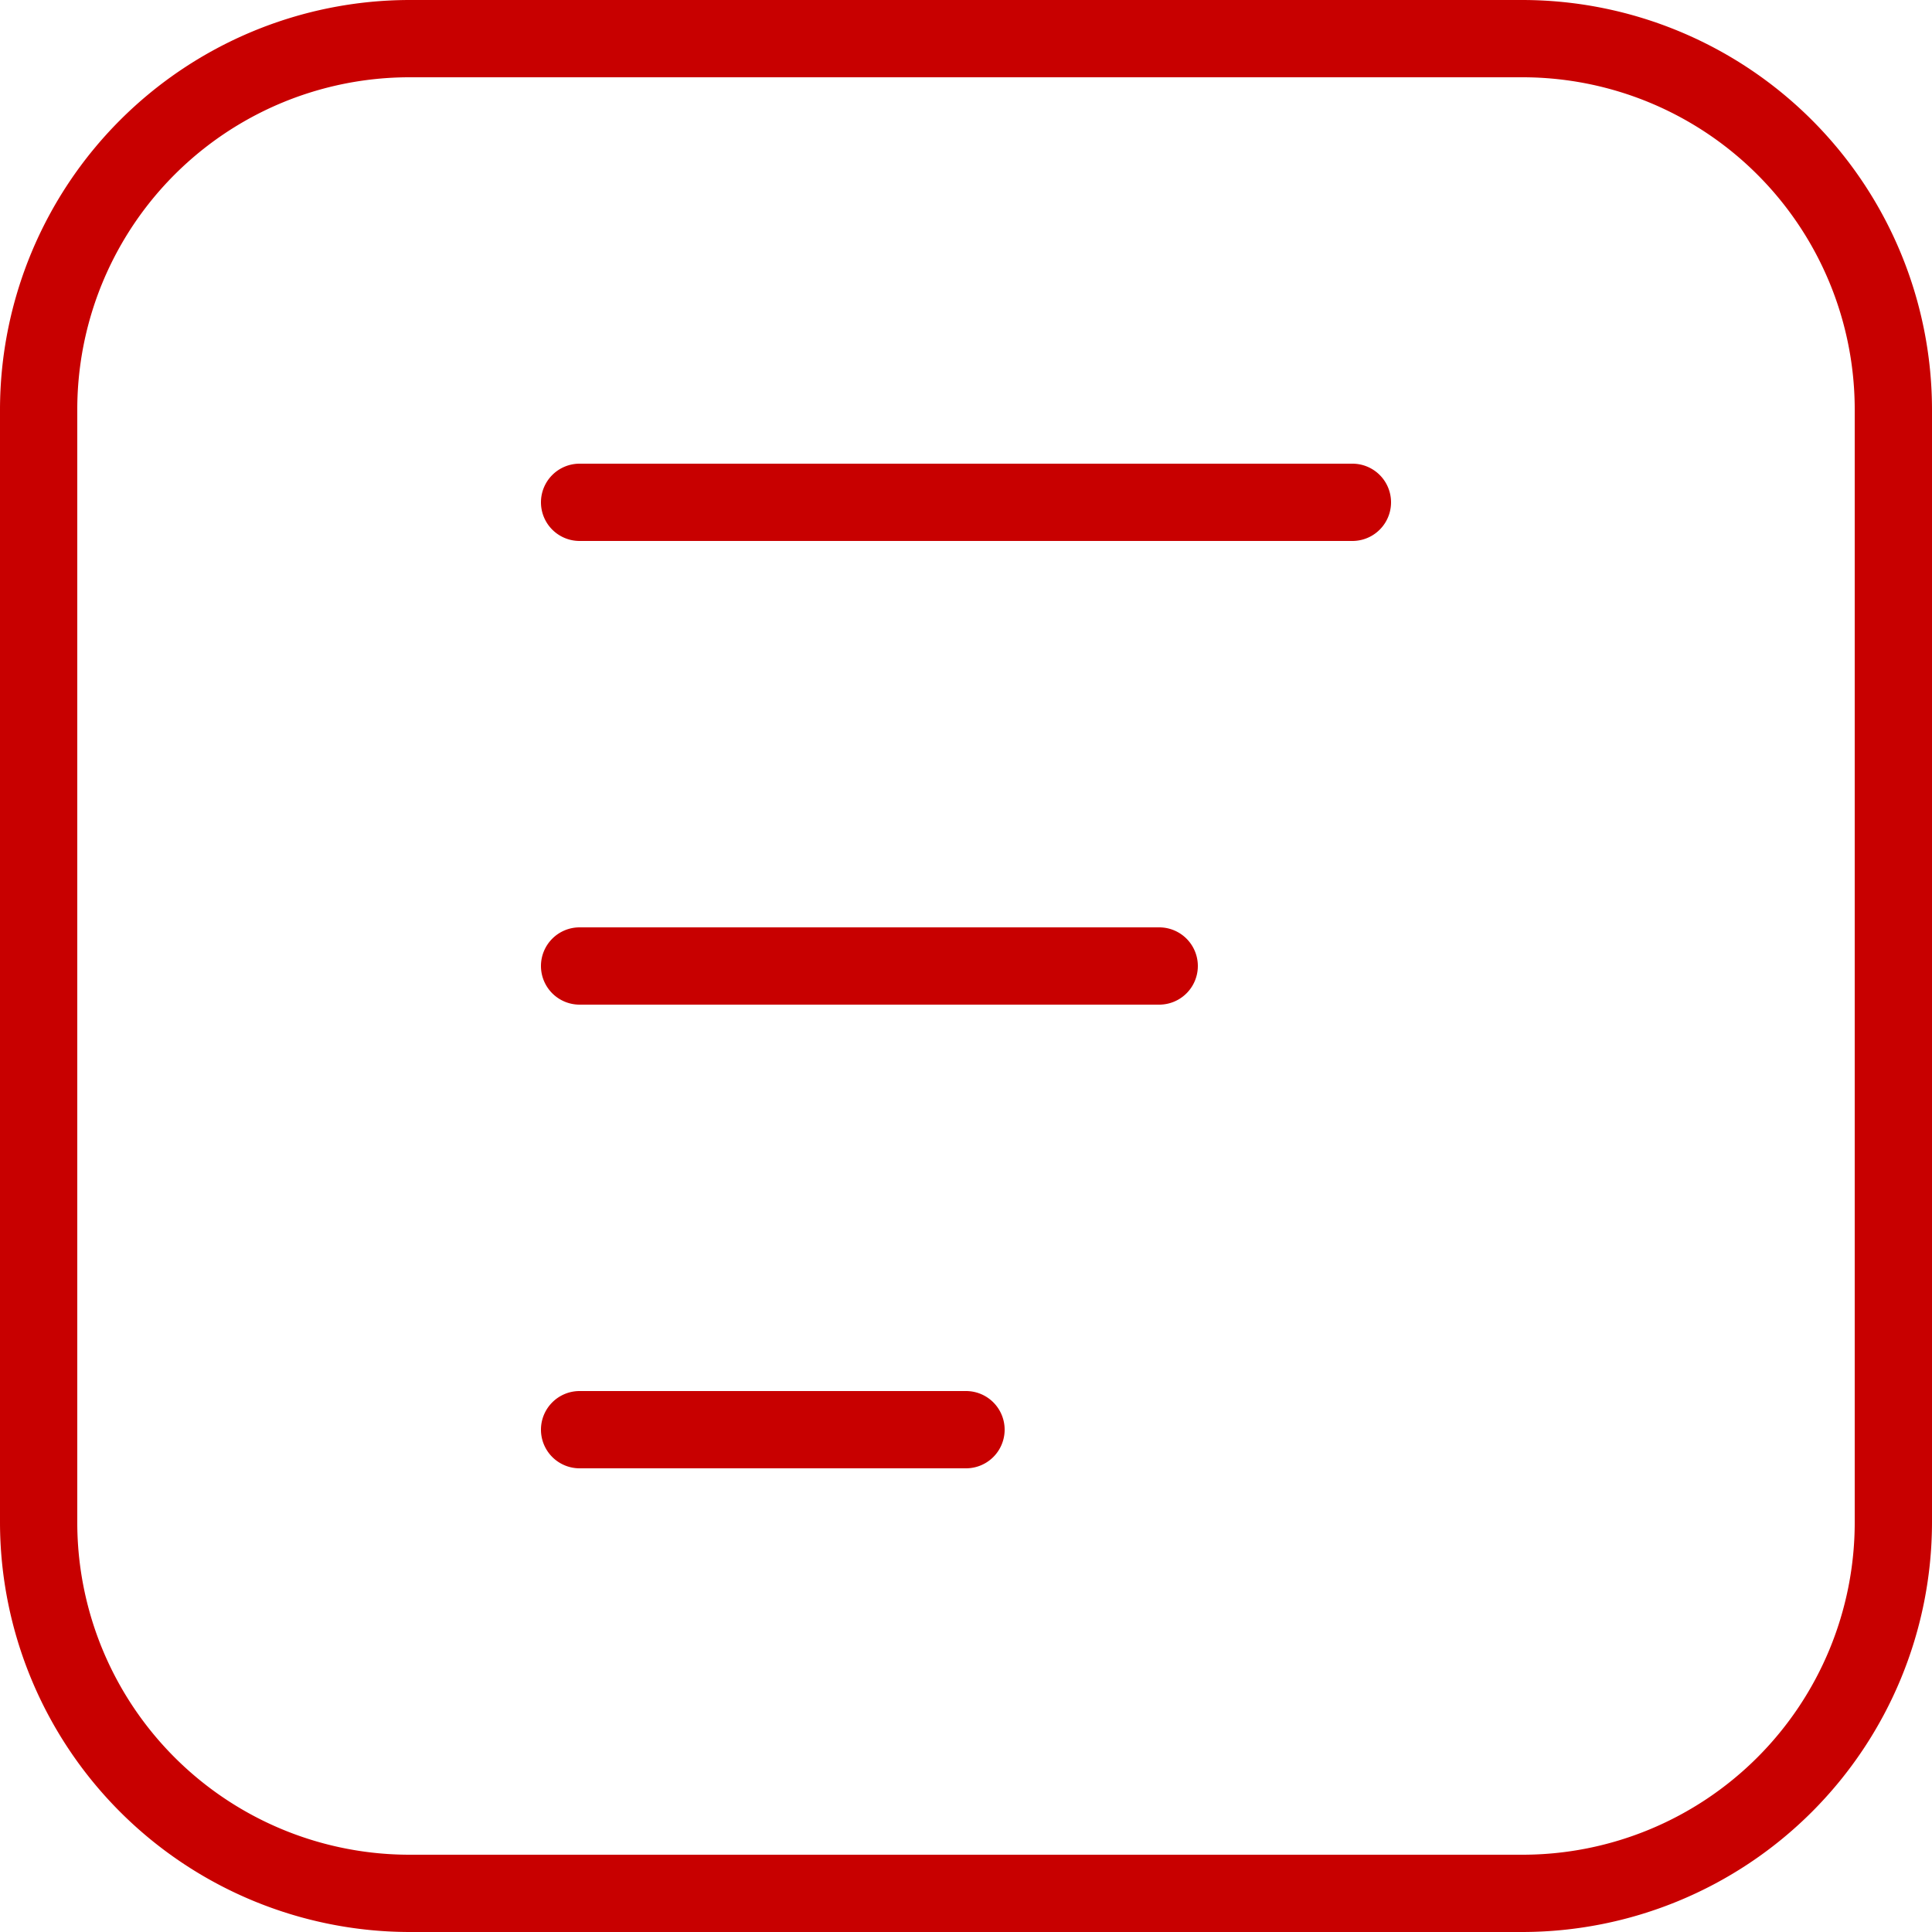
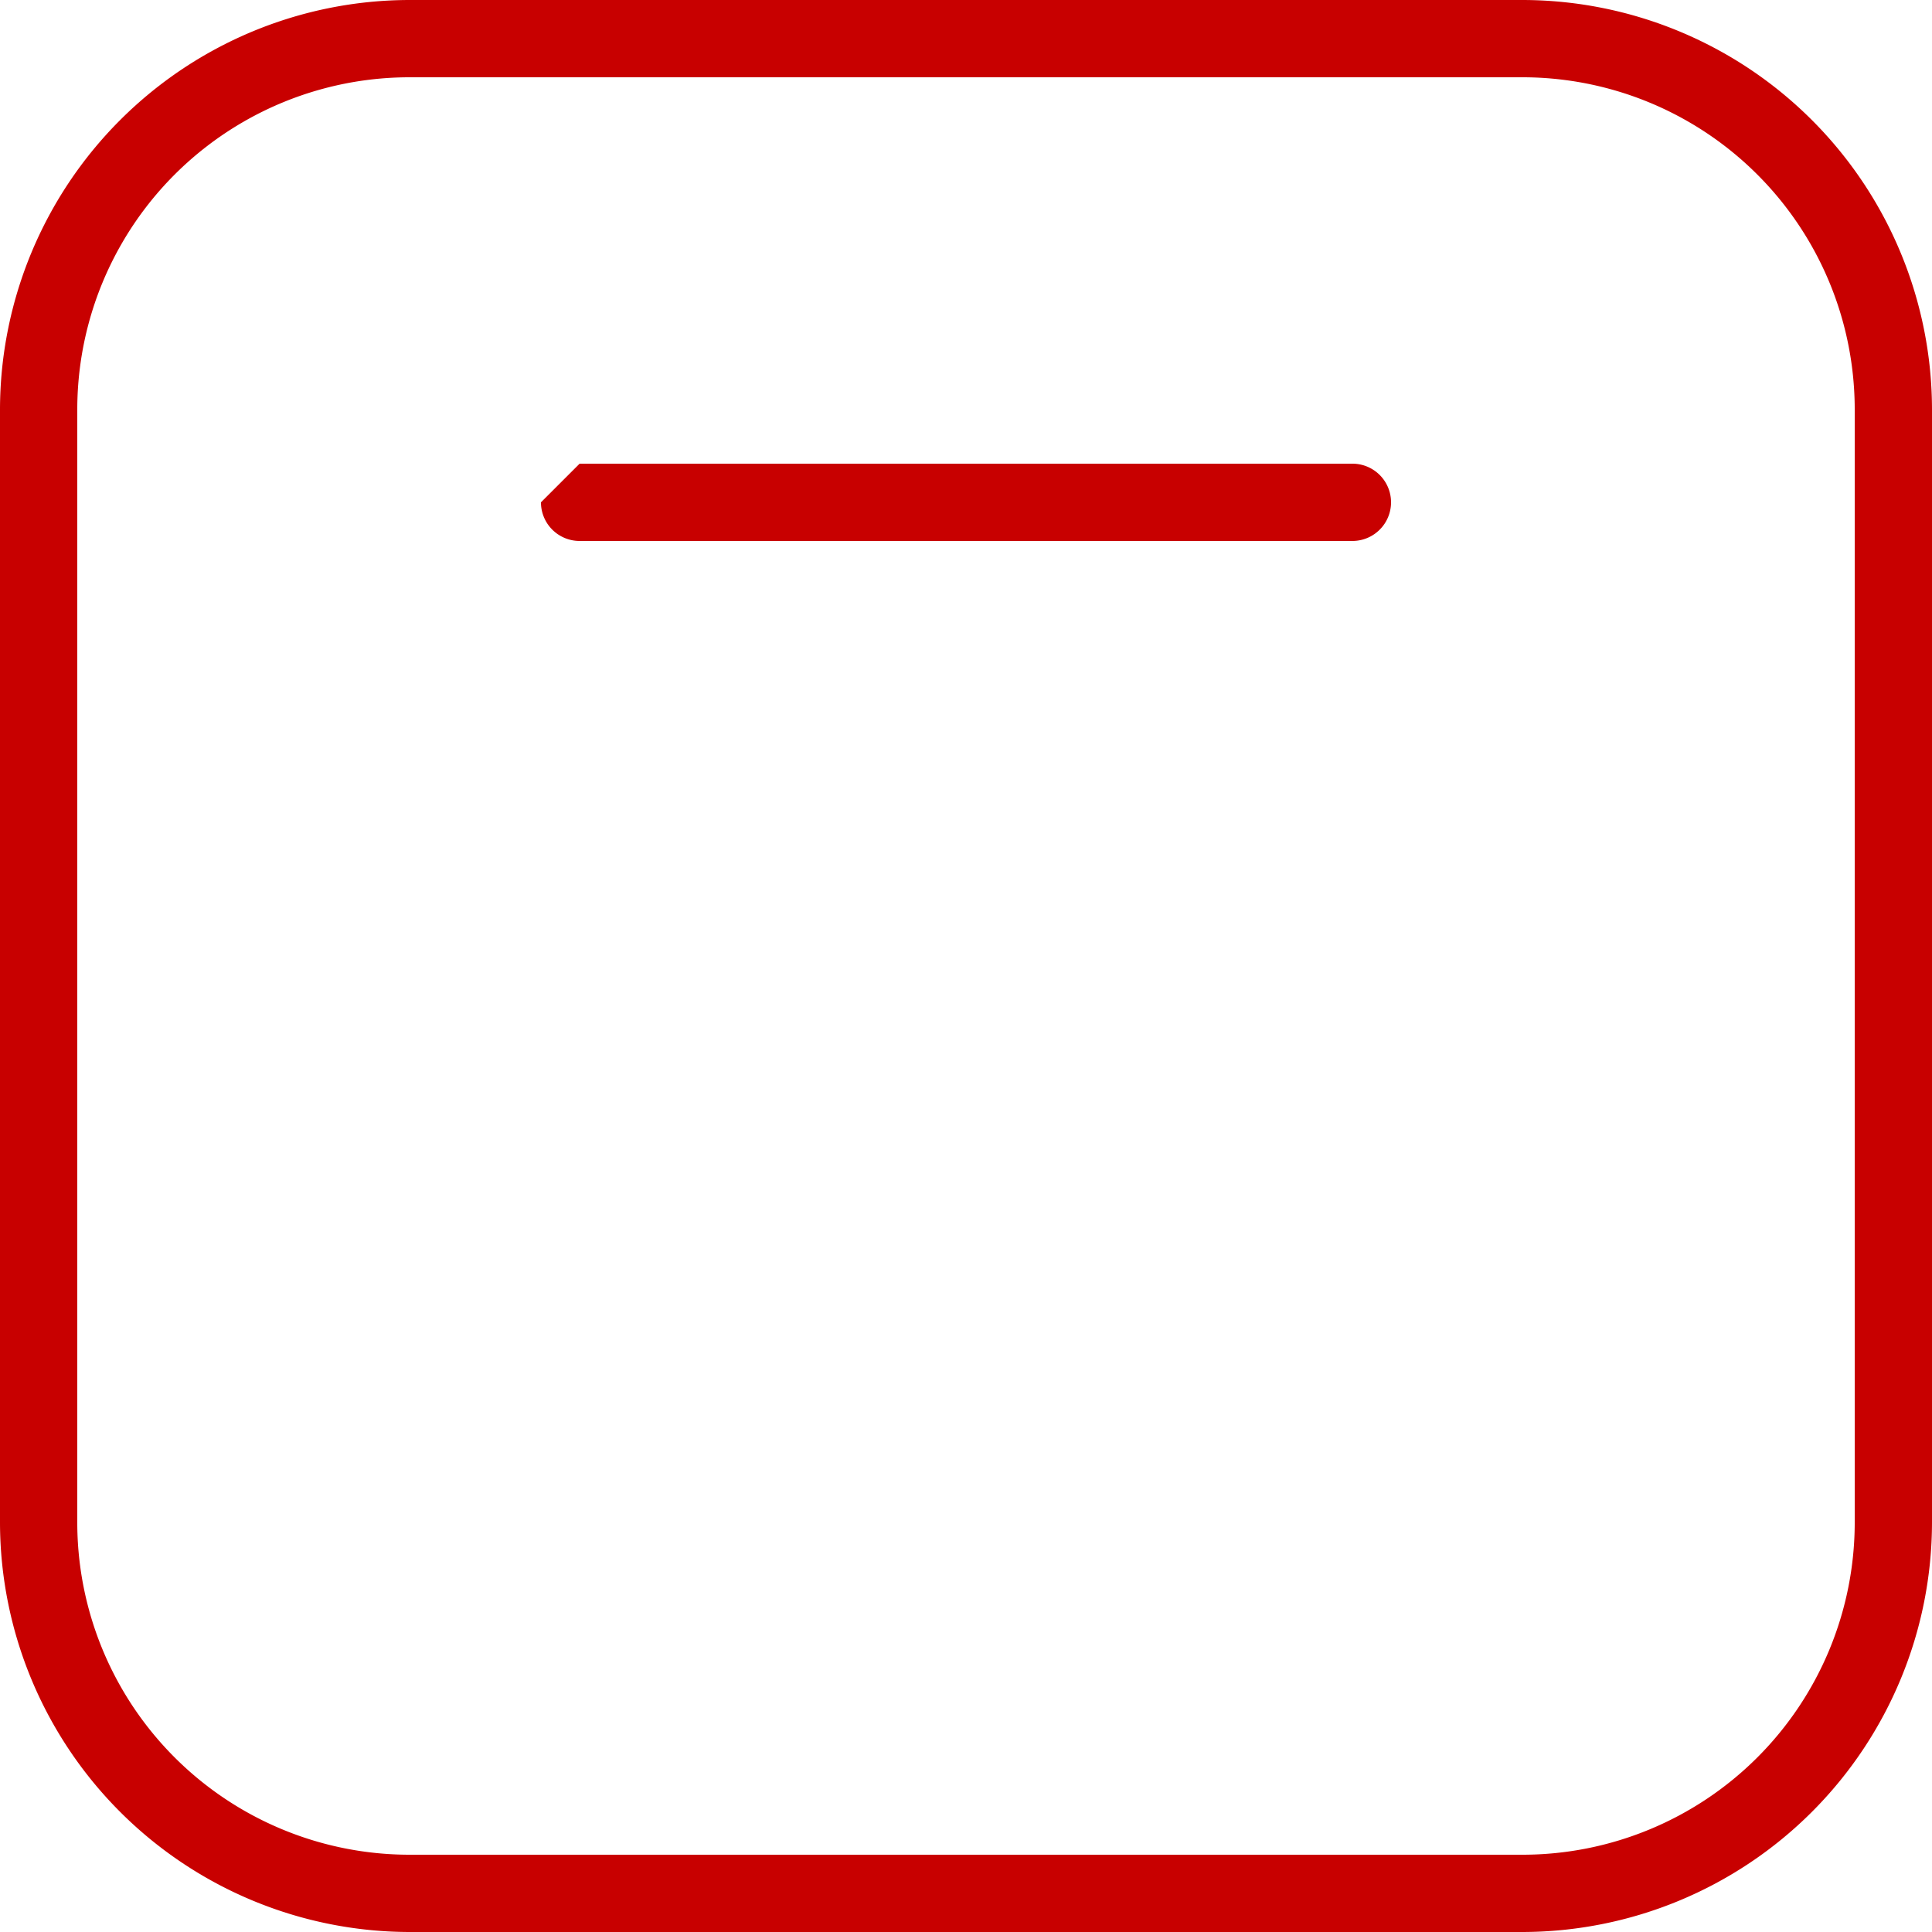
<svg xmlns="http://www.w3.org/2000/svg" width="25" height="25" viewBox="0 0 25 25">
  <defs>
    <clipPath id="clip-path">
      <rect id="Rectangle_617" data-name="Rectangle 617" width="25" height="25" fill="#c80000" />
    </clipPath>
  </defs>
  <g id="Group_648" data-name="Group 648" transform="translate(0 25) rotate(-90)">
    <g id="Group_234" data-name="Group 234" clip-path="url(#clip-path)">
      <path id="Path_10508" data-name="Path 10508" d="M19.7,0H5.3A5.307,5.307,0,0,0,0,5.3V19.7A5.306,5.306,0,0,0,5.3,25H19.7A5.305,5.305,0,0,0,25,19.7V5.3A5.306,5.306,0,0,0,19.7,0M5.3,24A4.3,4.3,0,0,1,1,19.7V5.3A4.3,4.3,0,0,1,5.3,1H19.7A4.3,4.3,0,0,1,24,5.3V19.7A4.3,4.3,0,0,1,19.7,24Z" fill="#c80000" />
-       <path id="Path_10509" data-name="Path 10509" d="M.5,0A.5.5,0,0,0,0,.5V8A.5.5,0,0,0,1,8V.5A.5.5,0,0,0,.5,0" transform="translate(12 7)" fill="#c80000" />
-       <path id="Path_10510" data-name="Path 10510" d="M.5,0A.5.5,0,0,0,0,.5v5a.5.5,0,0,0,1,0V.5A.5.5,0,0,0,.5,0" transform="translate(6 7)" fill="#c80000" />
-       <path id="Path_10511" data-name="Path 10511" d="M.5,0A.5.5,0,0,0,0,.5v10a.5.5,0,0,0,1,0V.5A.5.5,0,0,0,.5,0" transform="translate(18 7)" fill="#c80000" />
+       <path id="Path_10511" data-name="Path 10511" d="M.5,0A.5.5,0,0,0,0,.5v10a.5.5,0,0,0,1,0V.5" transform="translate(18 7)" fill="#c80000" />
    </g>
  </g>
</svg>